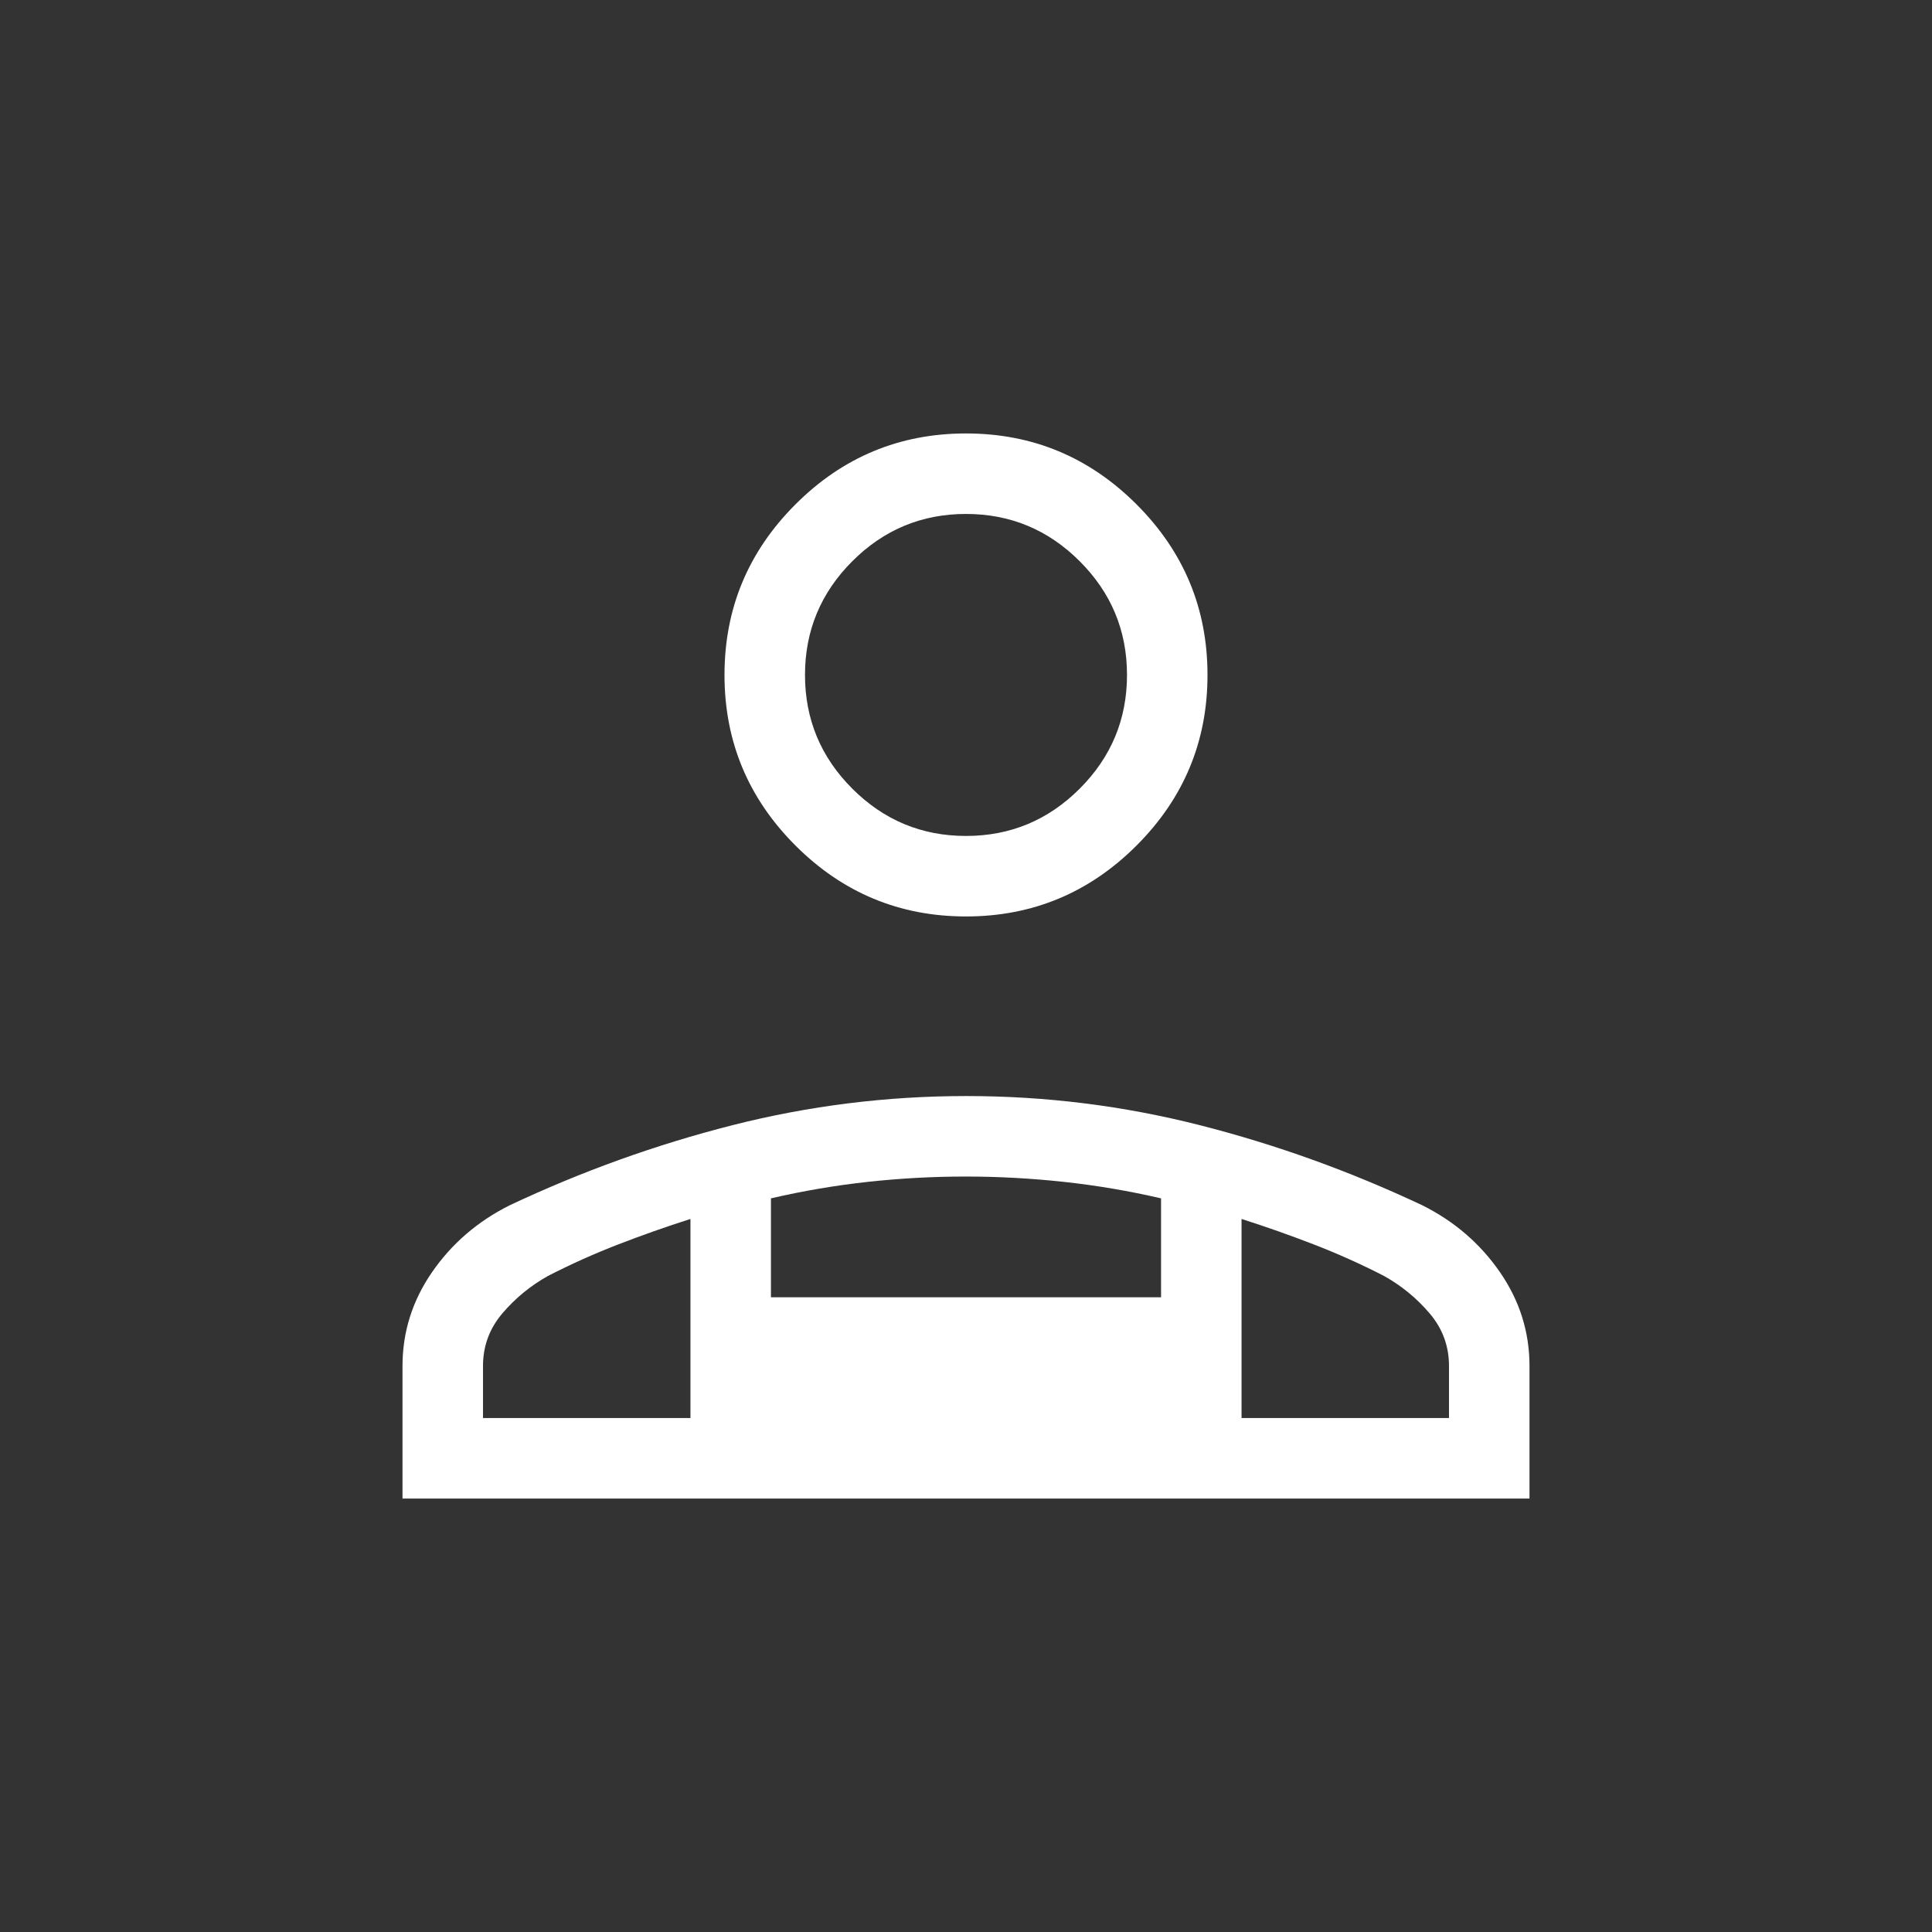
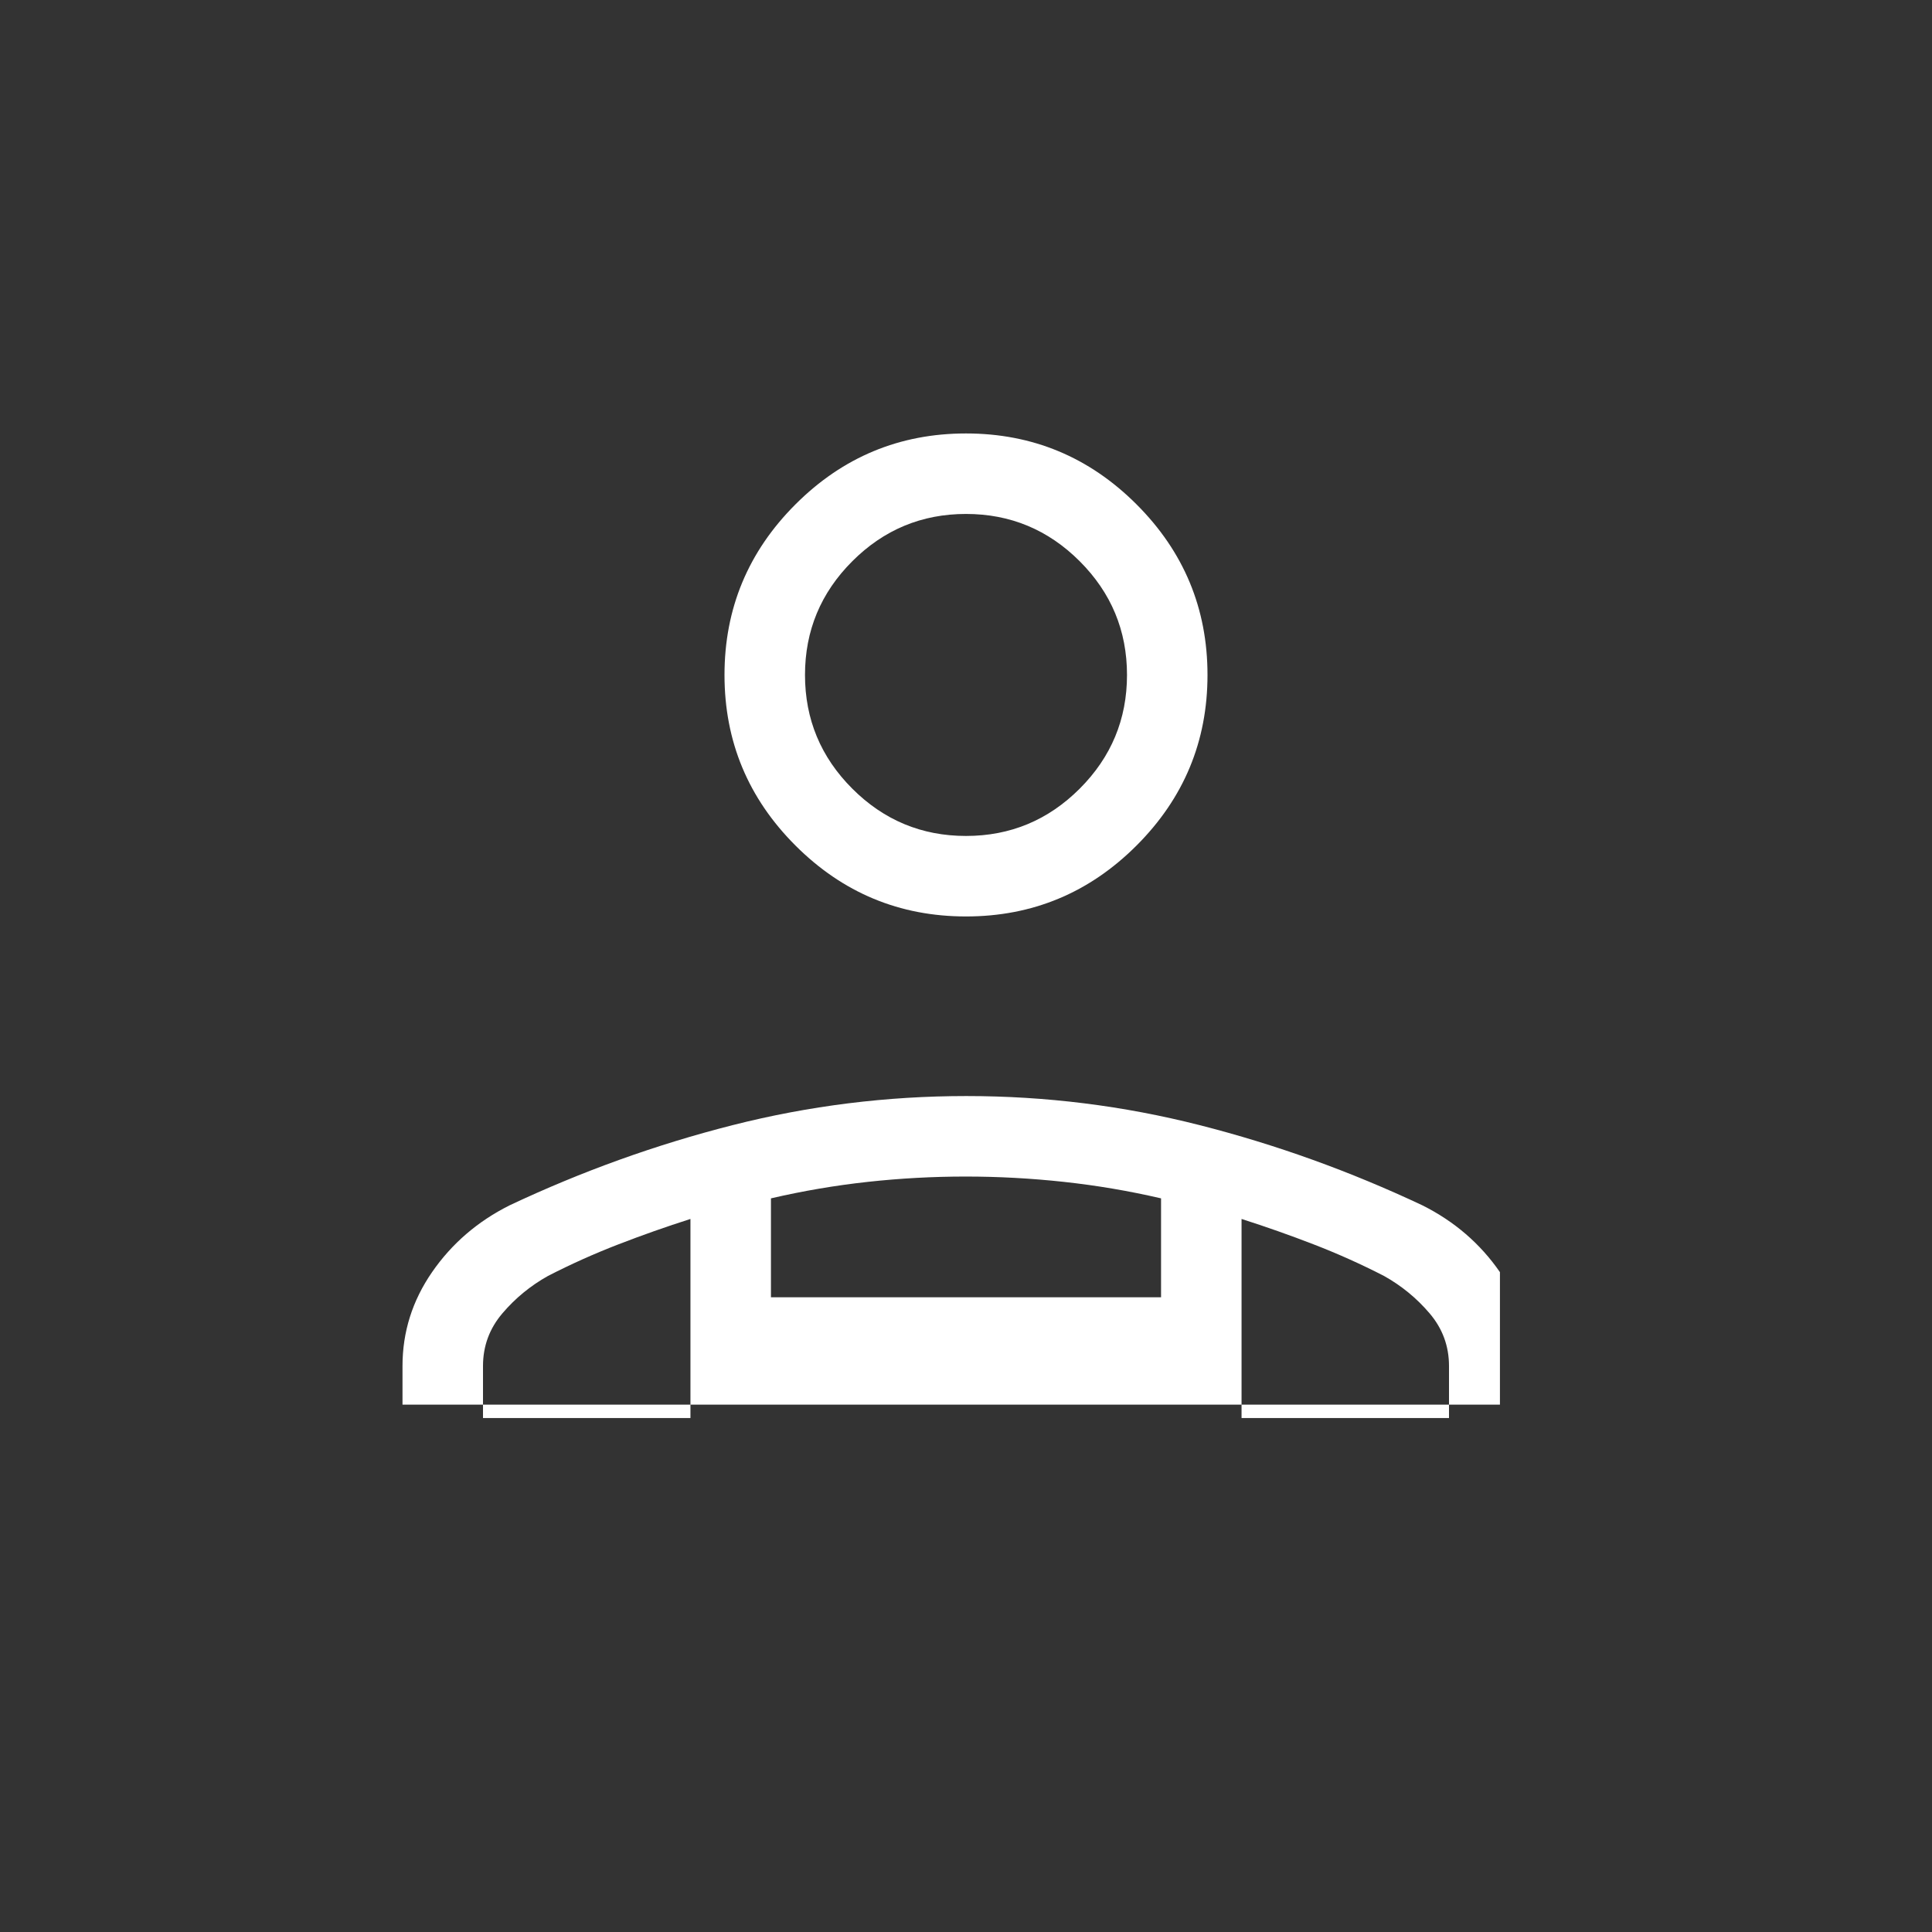
<svg xmlns="http://www.w3.org/2000/svg" height="24px" viewBox="0 -960 960 960" width="24px" fill="#FFFFFF">
  <rect x="0" y="-960" width="960" height="960" fill="#333333" stroke="none" />
-   <path d="M480-504.62q-49.5 0-84.75-35.25T360-624.62q0-49.5 35.25-84.75T480-744.62q49.5 0 84.75 35.25T600-624.62q0 49.5-35.25 84.75T480-504.62ZM200-215.38v-65.85q0-25.38 14.69-46.65t38.54-33.2q53.85-25.38 110.8-39.84 56.95-14.46 116.12-14.46 59.16 0 115.97 14.46 56.8 14.46 110.65 39.84 23.85 11.93 38.54 33.2Q760-306.61 760-281.23v65.85H200Zm280-329.24q33 0 56.5-23.5t23.5-56.5q0-33-23.5-56.5t-56.5-23.5q-33 0-56.5 23.5t-23.5 56.5q0 33 23.5 56.5t56.5 23.5Zm136.92 190.31v98.93H720v-25.85q0-14.85-9.62-26.15-9.61-11.31-22.69-18.62-17.07-8.77-34.88-15.65-17.81-6.89-35.89-12.66Zm-233.84-10.23v49.16h193.84v-49.16q-23.84-5.54-48.27-8.19-24.42-2.65-48.84-2.65-24.43 0-48.66 2.65-24.23 2.65-48.07 8.19ZM240-255.38h103.08v-98.93q-18.08 5.77-35.89 12.66-17.81 6.88-34.88 15.65-13.08 7.31-22.69 18.62-9.62 11.3-9.62 26.15v25.85Zm376.92 0H343.08h273.84ZM480-624.62Z" />
+   <path d="M480-504.62q-49.5 0-84.75-35.25T360-624.62q0-49.5 35.25-84.75T480-744.62q49.5 0 84.75 35.25T600-624.62q0 49.5-35.25 84.75T480-504.62ZM200-215.38v-65.85q0-25.38 14.69-46.65t38.54-33.2q53.85-25.38 110.8-39.84 56.95-14.46 116.12-14.46 59.16 0 115.97 14.46 56.8 14.46 110.65 39.84 23.85 11.93 38.54 33.2v65.85H200Zm280-329.24q33 0 56.5-23.5t23.5-56.5q0-33-23.5-56.5t-56.5-23.5q-33 0-56.5 23.5t-23.5 56.5q0 33 23.5 56.5t56.5 23.5Zm136.92 190.31v98.93H720v-25.85q0-14.85-9.62-26.15-9.61-11.31-22.69-18.62-17.07-8.77-34.88-15.65-17.81-6.89-35.89-12.66Zm-233.84-10.23v49.16h193.84v-49.16q-23.84-5.54-48.27-8.19-24.42-2.65-48.84-2.65-24.43 0-48.66 2.65-24.23 2.65-48.07 8.19ZM240-255.38h103.08v-98.93q-18.08 5.77-35.89 12.66-17.81 6.88-34.88 15.65-13.08 7.31-22.69 18.62-9.62 11.3-9.62 26.15v25.85Zm376.92 0H343.08h273.84ZM480-624.62Z" />
</svg>